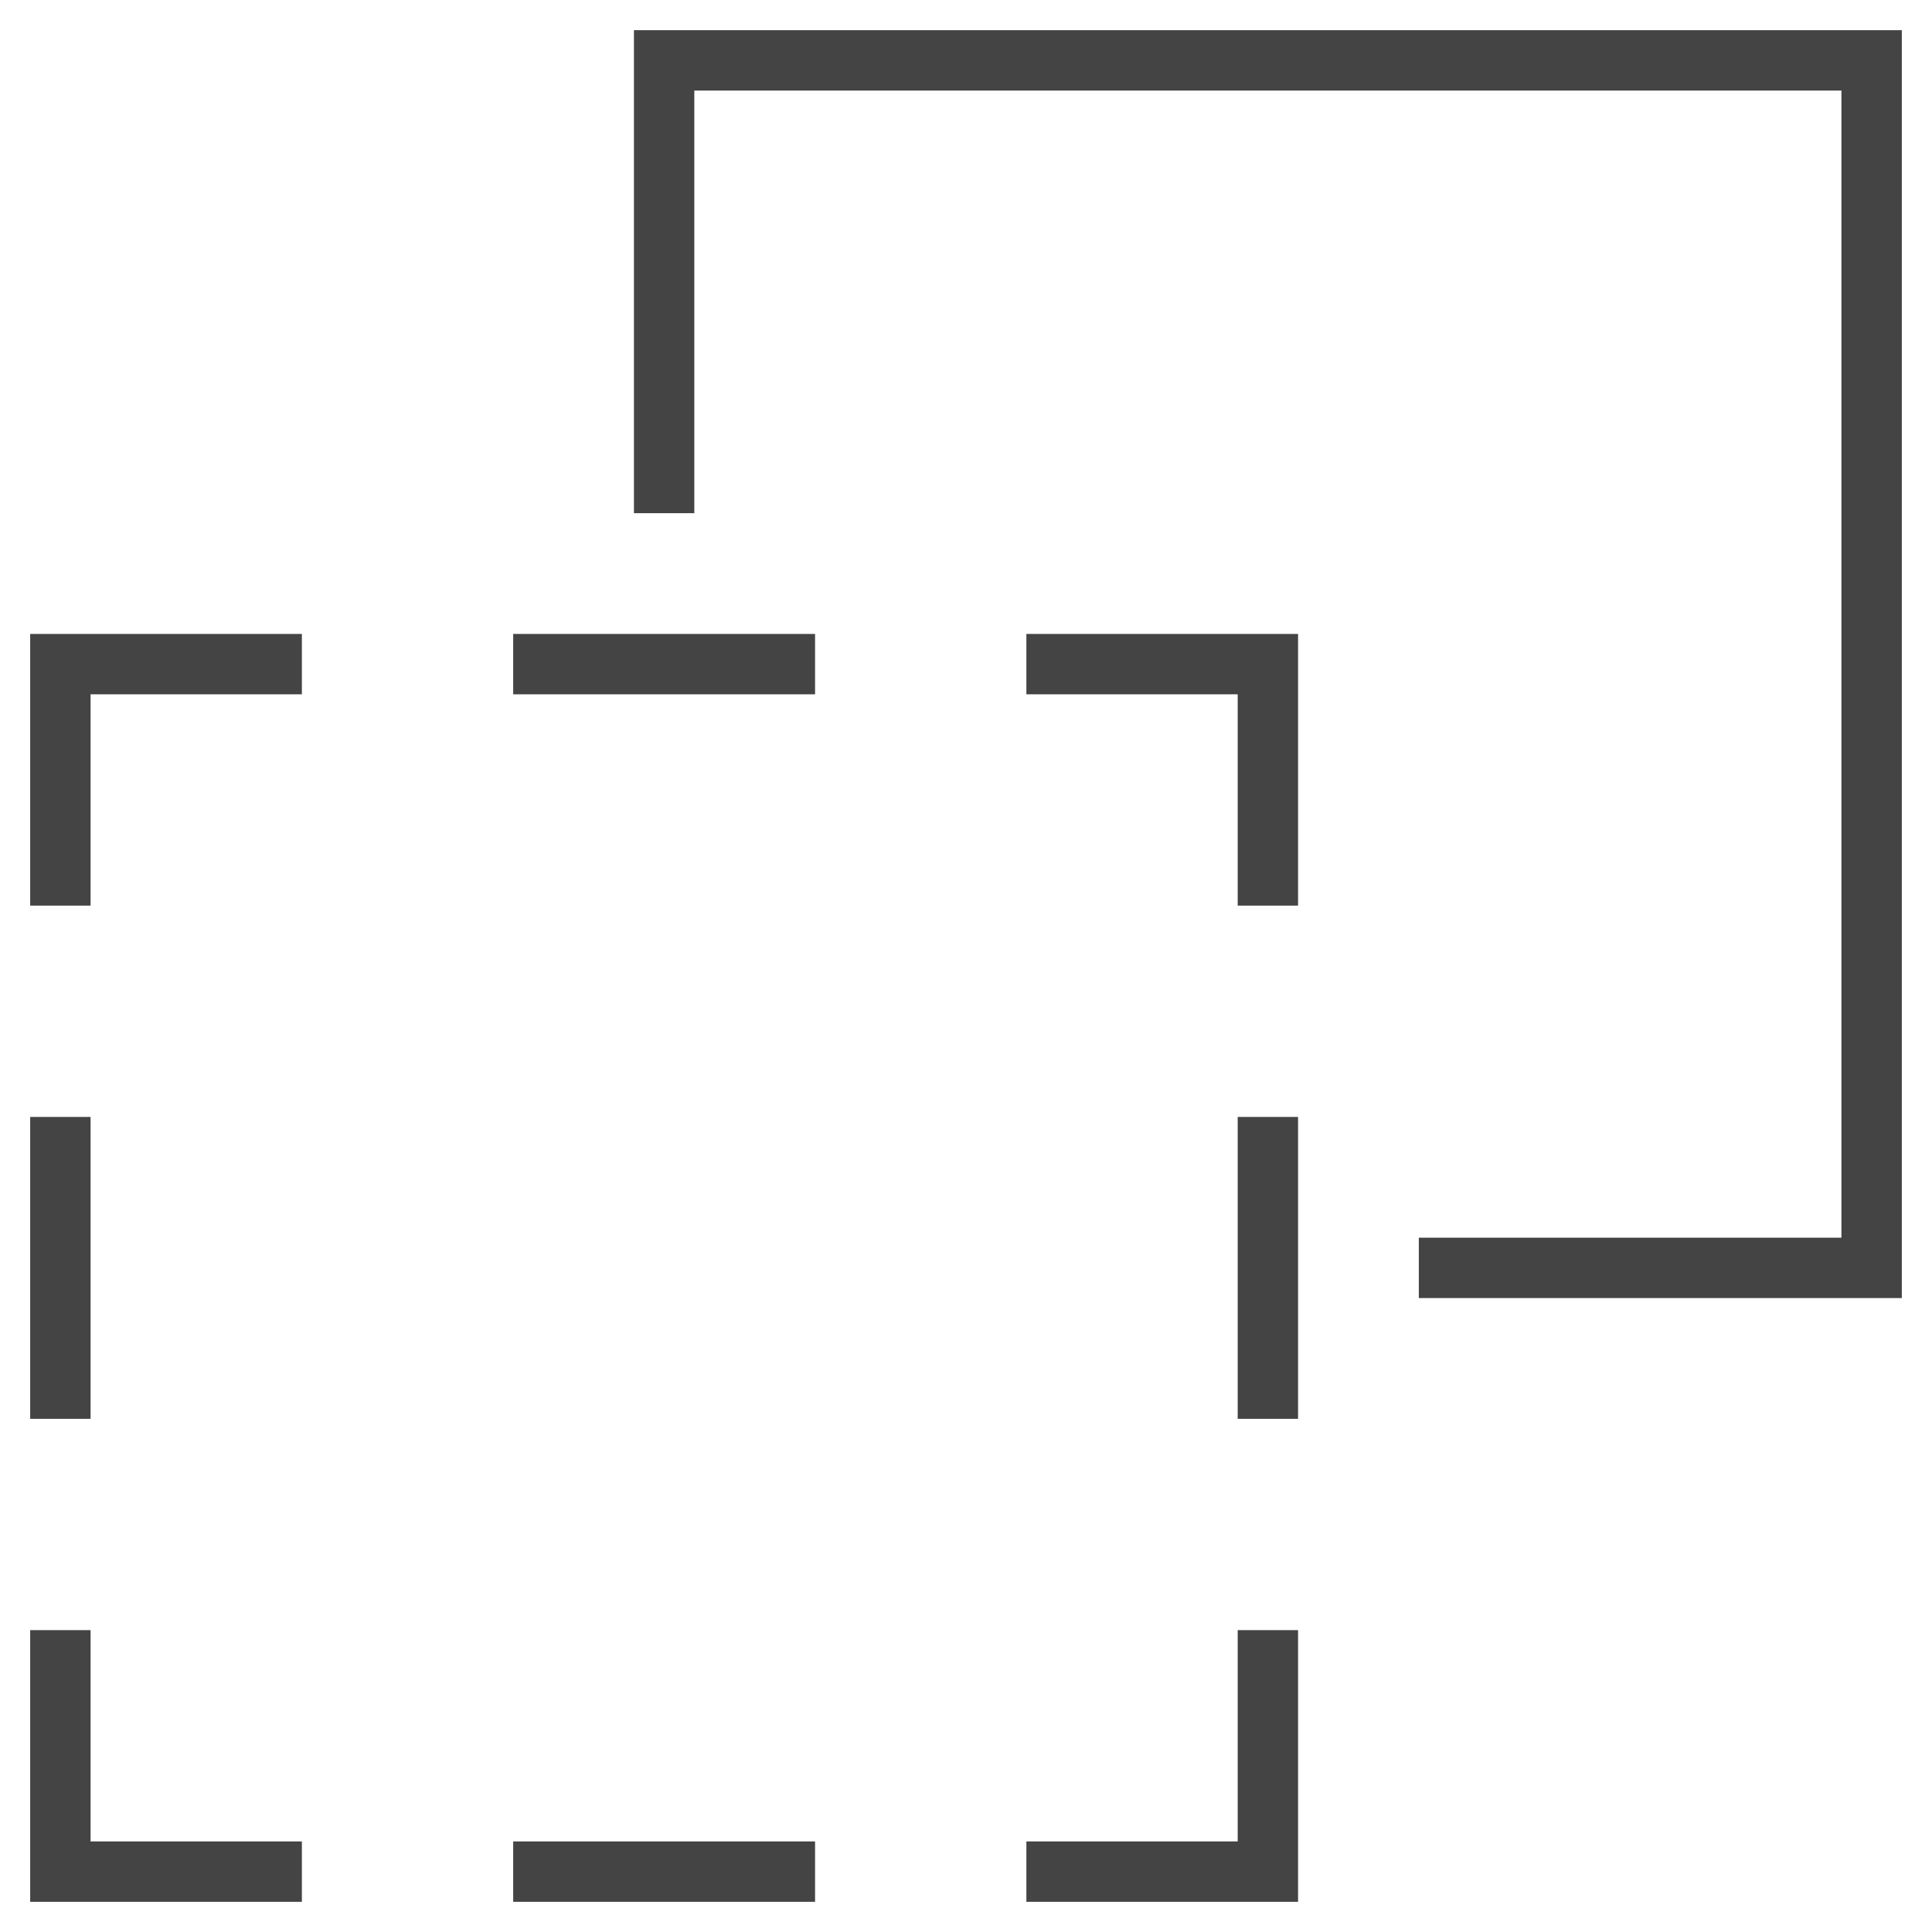
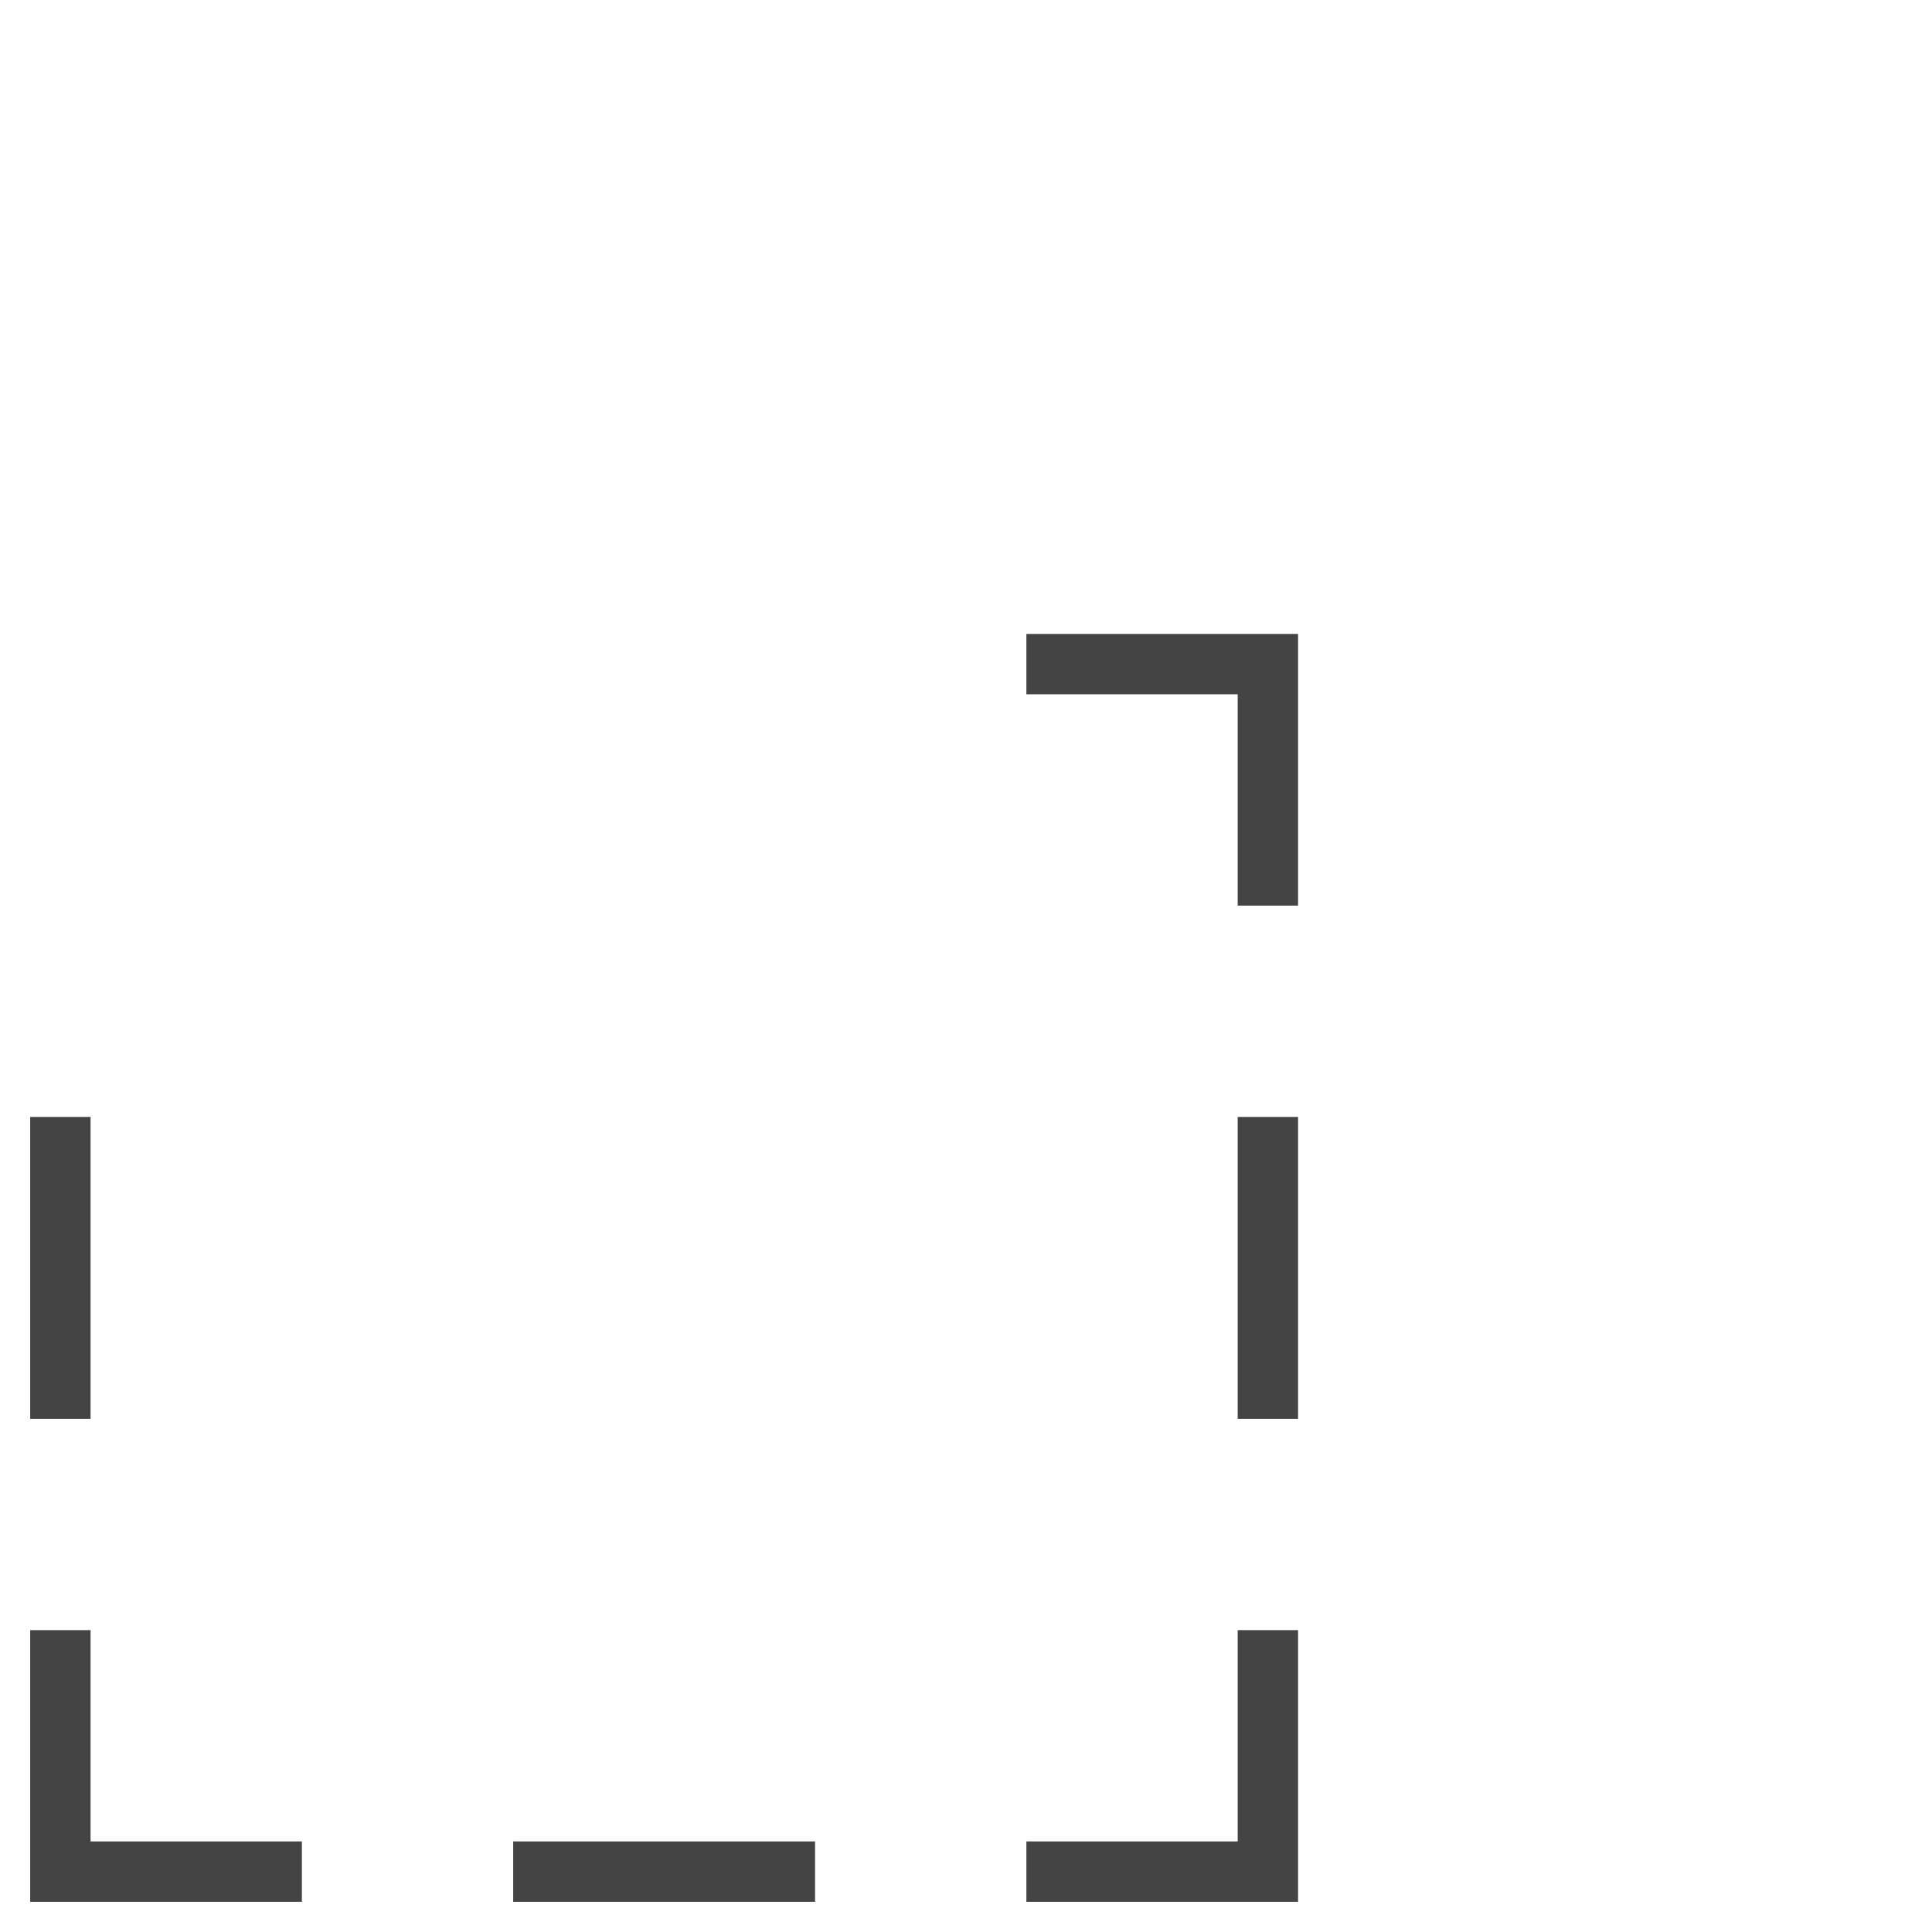
<svg xmlns="http://www.w3.org/2000/svg" x="0px" y="0px" width="64px" height="64px" viewBox="0 0 64 64">
  <g stroke-width="2" transform="translate(0, 0)">
-     <polyline fill="none" stroke="#444444" stroke-width="2" stroke-linecap="square" stroke-miterlimit="10" points="22,16 22,2 62,2   62,42 48,42 " stroke-linejoin="miter" />
    <polyline data-color="color-2" fill="none" stroke="#444444" stroke-width="2" stroke-linecap="square" stroke-miterlimit="10" points="  2,55 2,62 9,62 " stroke-linejoin="miter" />
-     <polyline data-color="color-2" fill="none" stroke="#444444" stroke-width="2" stroke-linecap="square" stroke-miterlimit="10" points="  9,22 2,22 2,29 " stroke-linejoin="miter" />
    <line data-color="color-2" fill="none" stroke="#444444" stroke-width="2" stroke-linecap="square" stroke-miterlimit="10" x1="2" y1="46" x2="2" y2="38" stroke-linejoin="miter" />
-     <line data-color="color-2" fill="none" stroke="#444444" stroke-width="2" stroke-linecap="square" stroke-miterlimit="10" x1="18" y1="22" x2="26" y2="22" stroke-linejoin="miter" />
    <line data-color="color-2" fill="none" stroke="#444444" stroke-width="2" stroke-linecap="square" stroke-miterlimit="10" x1="18" y1="62" x2="26" y2="62" stroke-linejoin="miter" />
    <polyline data-color="color-2" fill="none" stroke="#444444" stroke-width="2" stroke-linecap="square" stroke-miterlimit="10" points="  42,55 42,62 35,62 " stroke-linejoin="miter" />
    <polyline data-color="color-2" fill="none" stroke="#444444" stroke-width="2" stroke-linecap="square" stroke-miterlimit="10" points="  35,22 42,22 42,29 " stroke-linejoin="miter" />
    <line data-color="color-2" fill="none" stroke="#444444" stroke-width="2" stroke-linecap="square" stroke-miterlimit="10" x1="42" y1="46" x2="42" y2="38" stroke-linejoin="miter" />
  </g>
</svg>